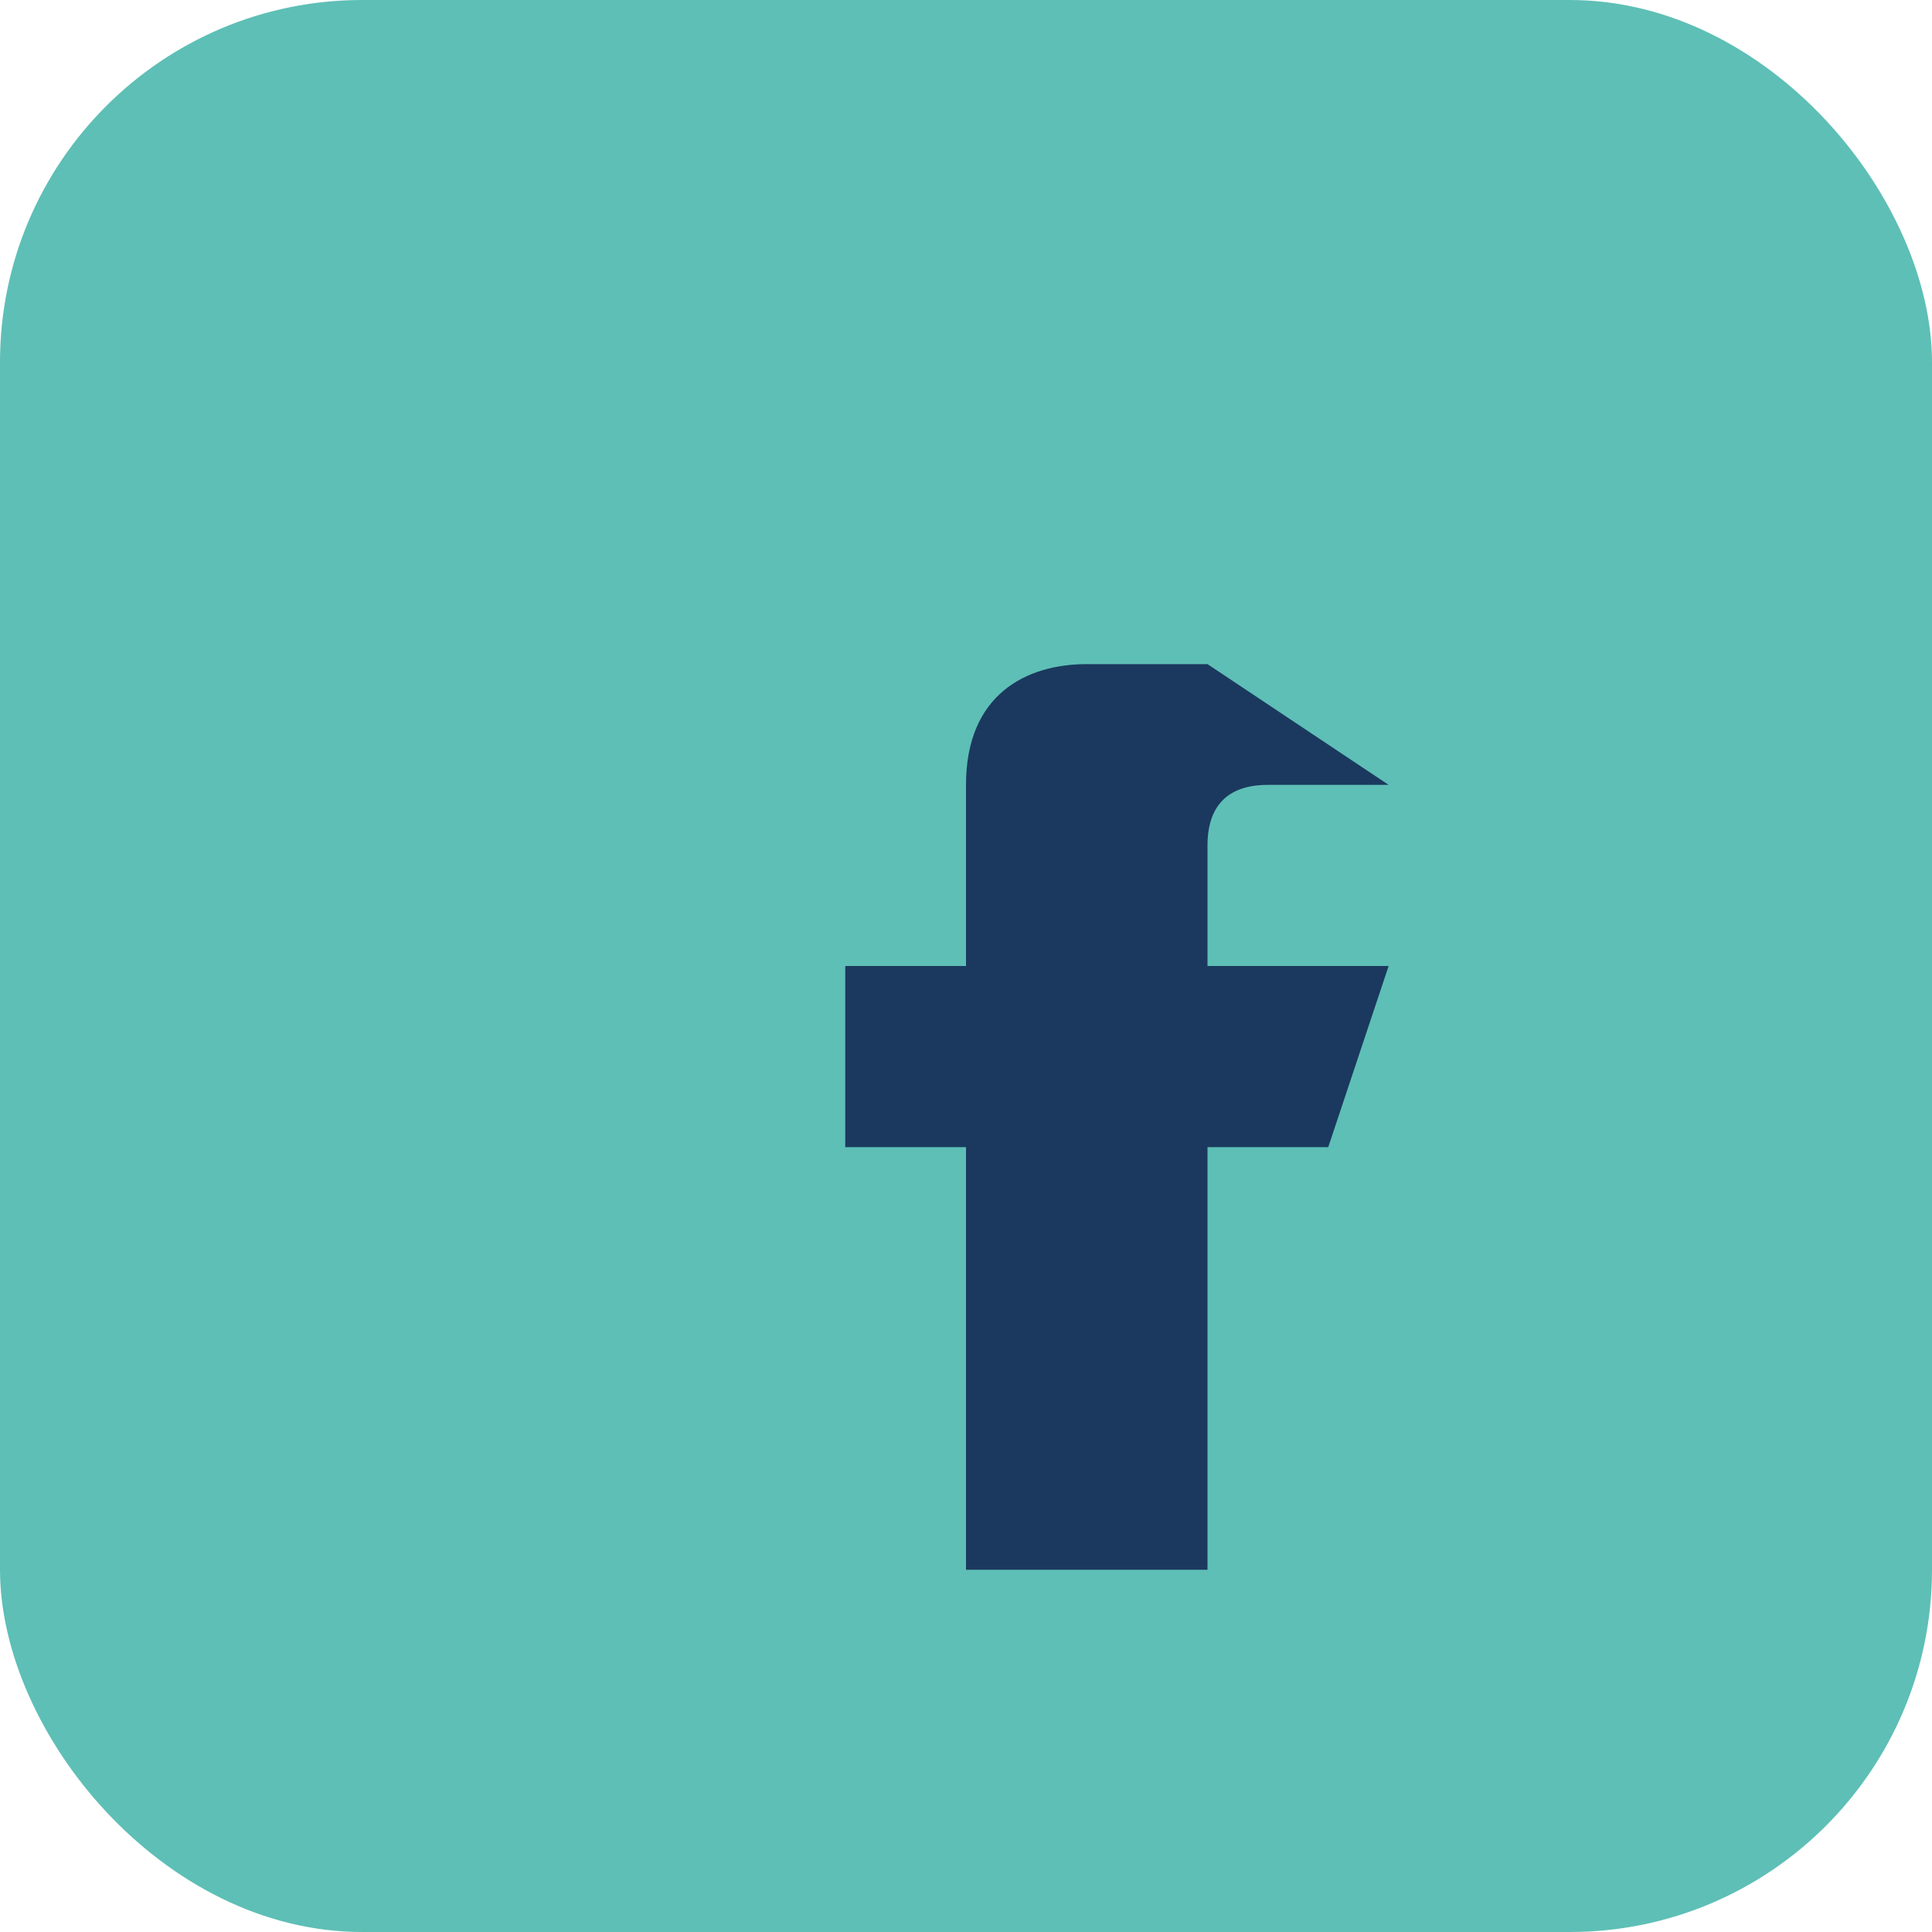
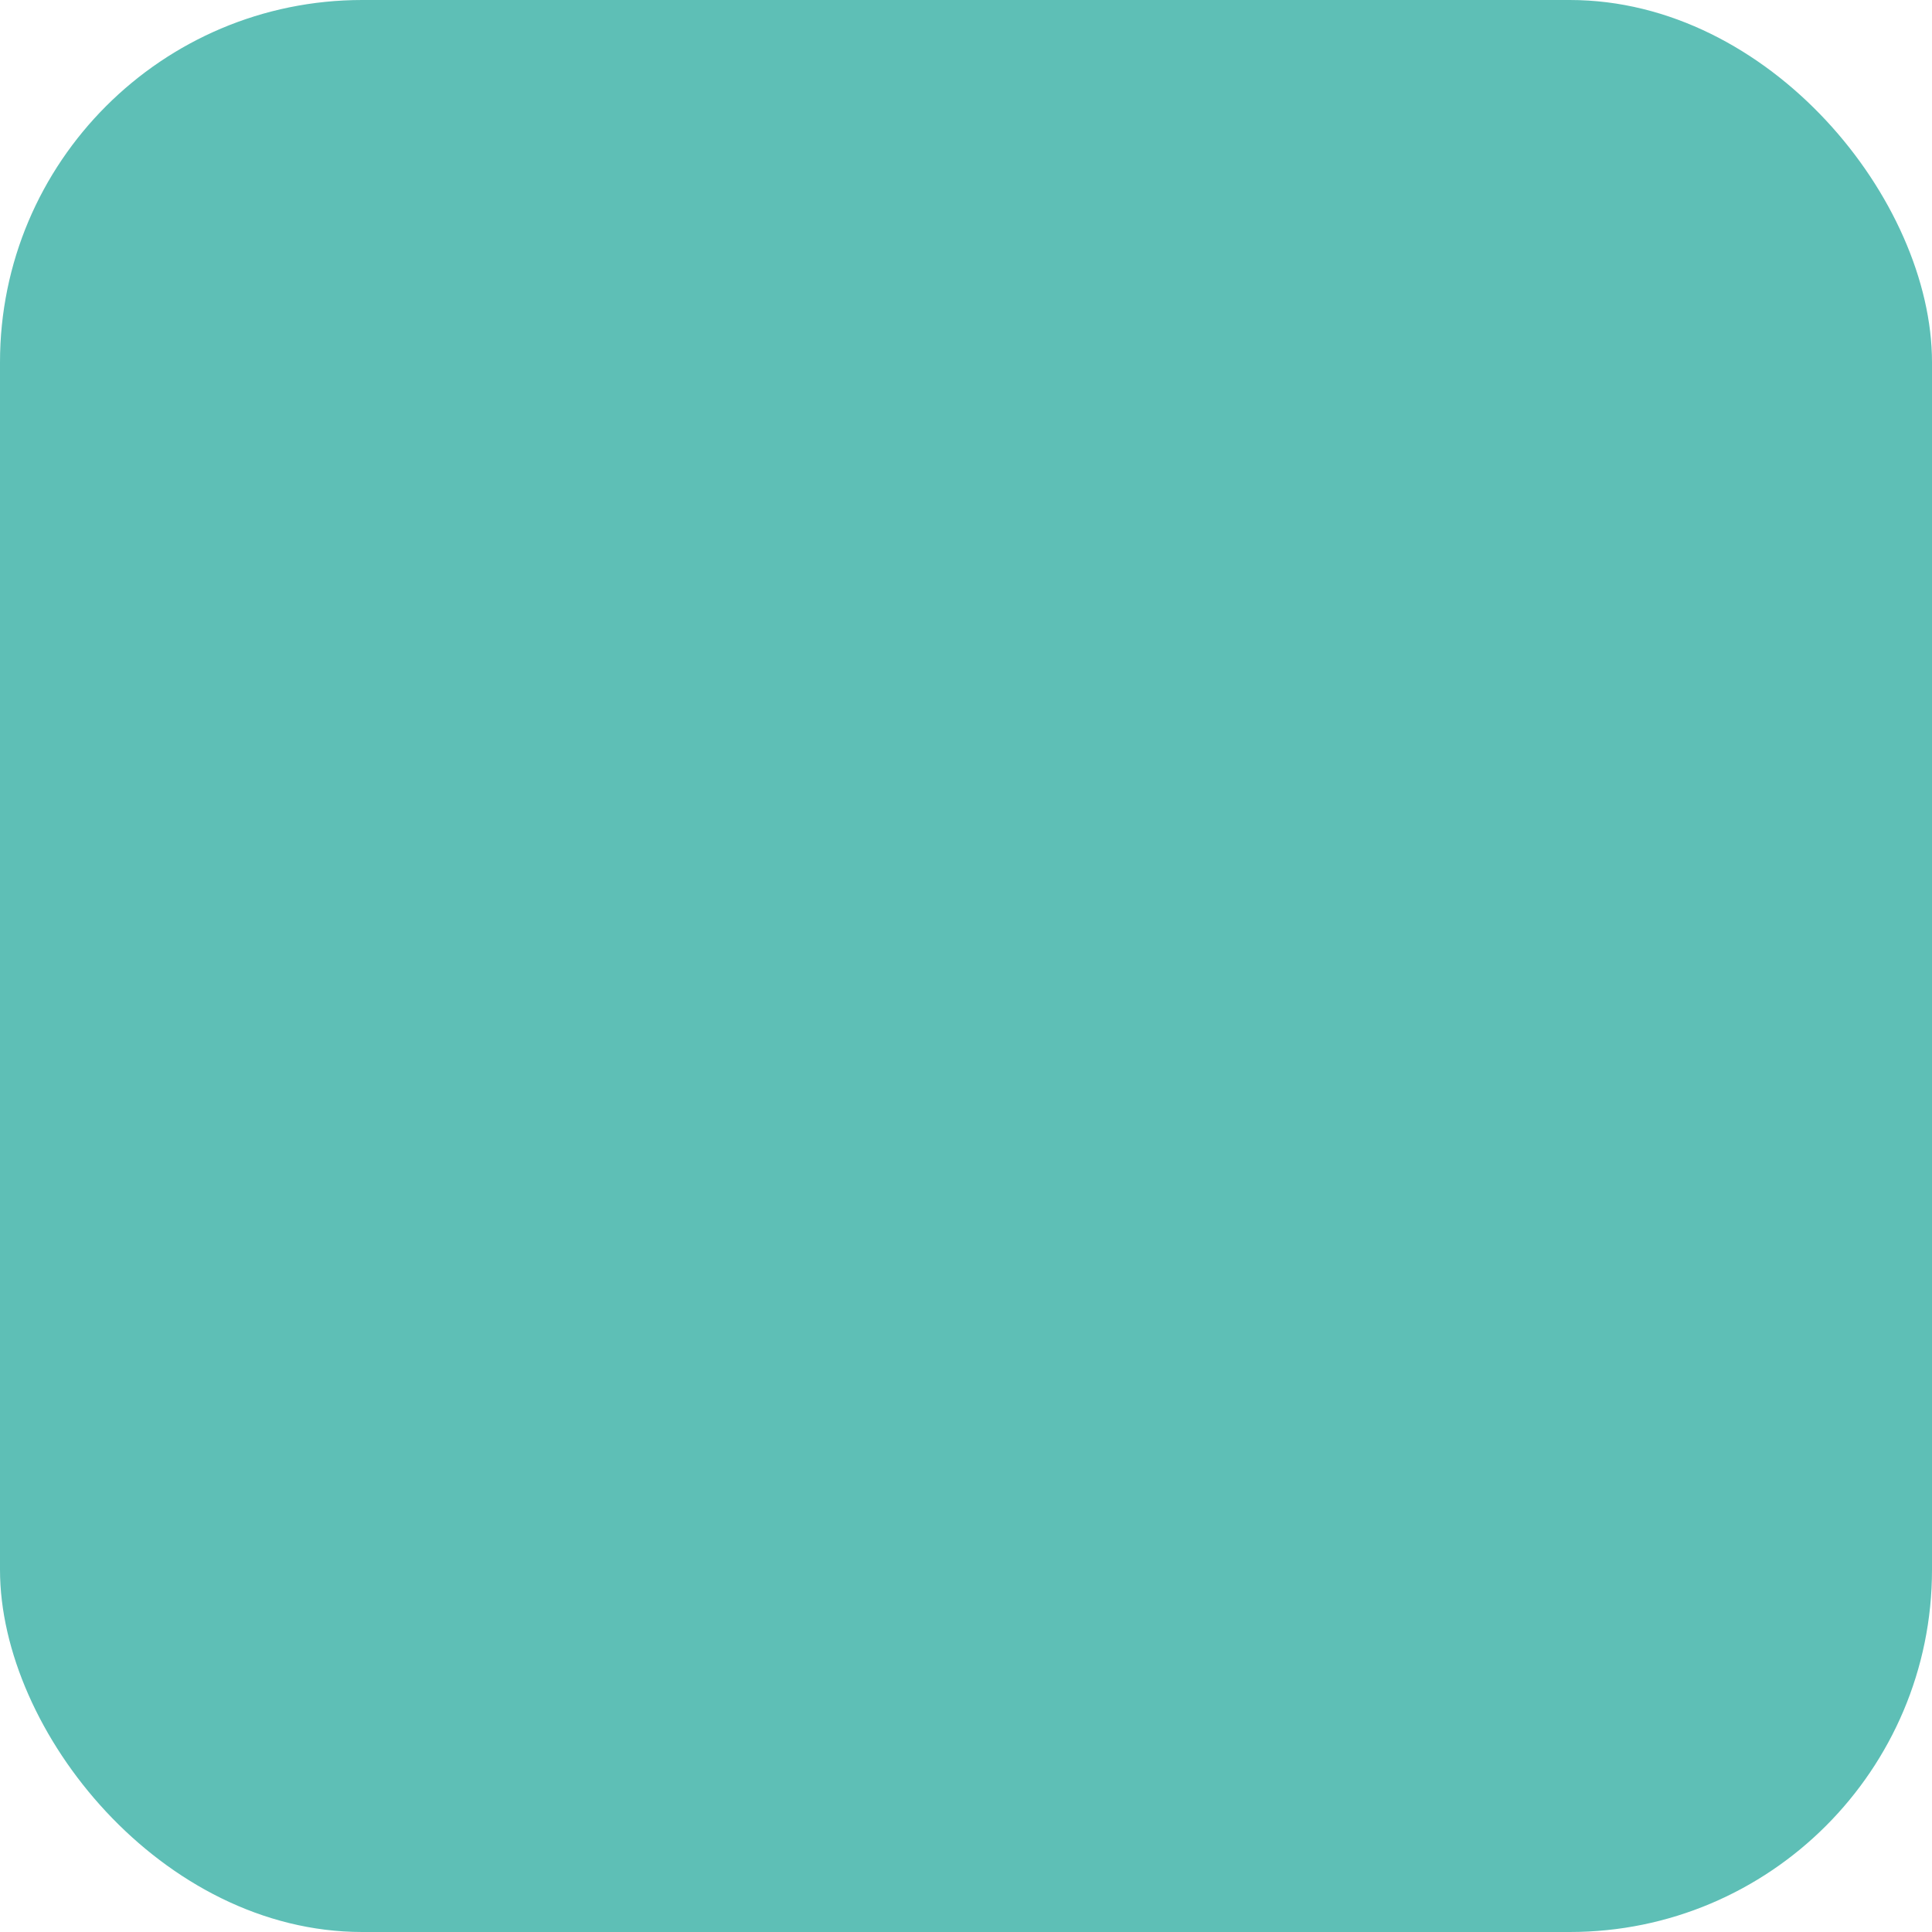
<svg xmlns="http://www.w3.org/2000/svg" width="32" height="32" viewBox="0 0 32 32">
  <rect width="32" height="32" rx="6" fill="#5EBFB6" />
-   <path d="M20 11h-2c-1 0-2 .5-2 2v3h-2v3h2v7h4v-7h2l1-3h-3v-2c0-.5.2-1 1-1h2z" fill="#1B395F" />
</svg>